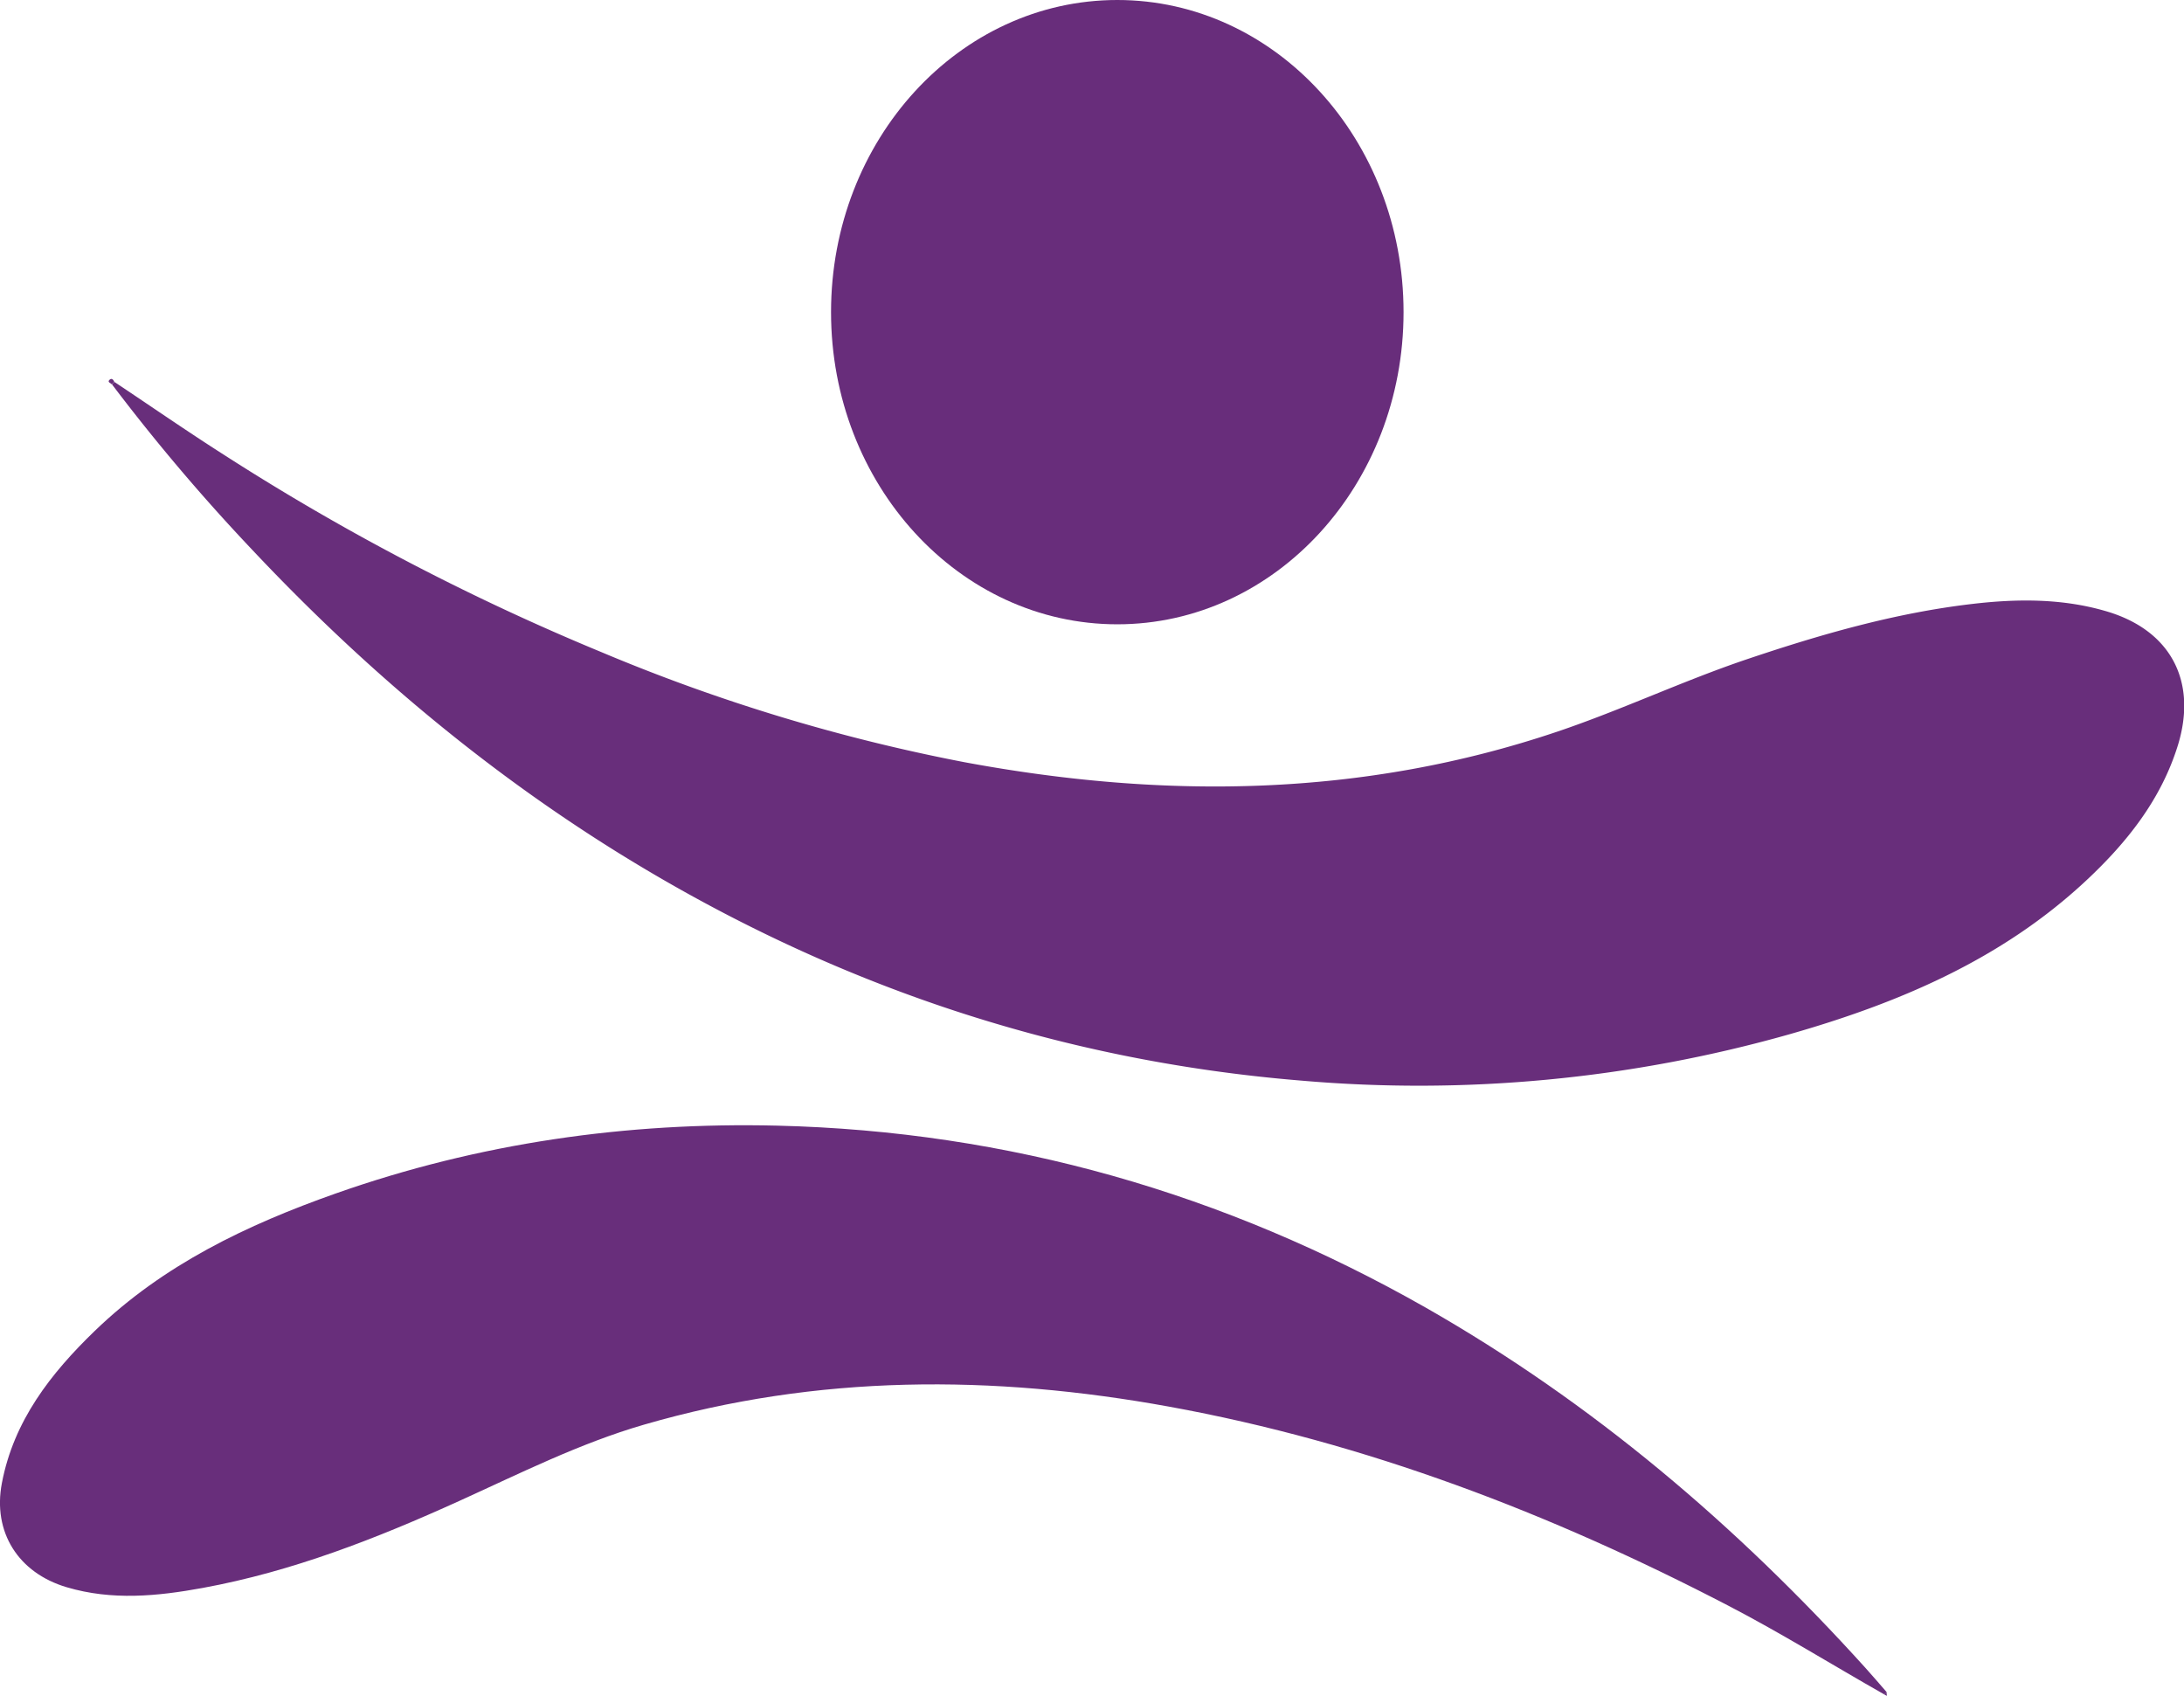
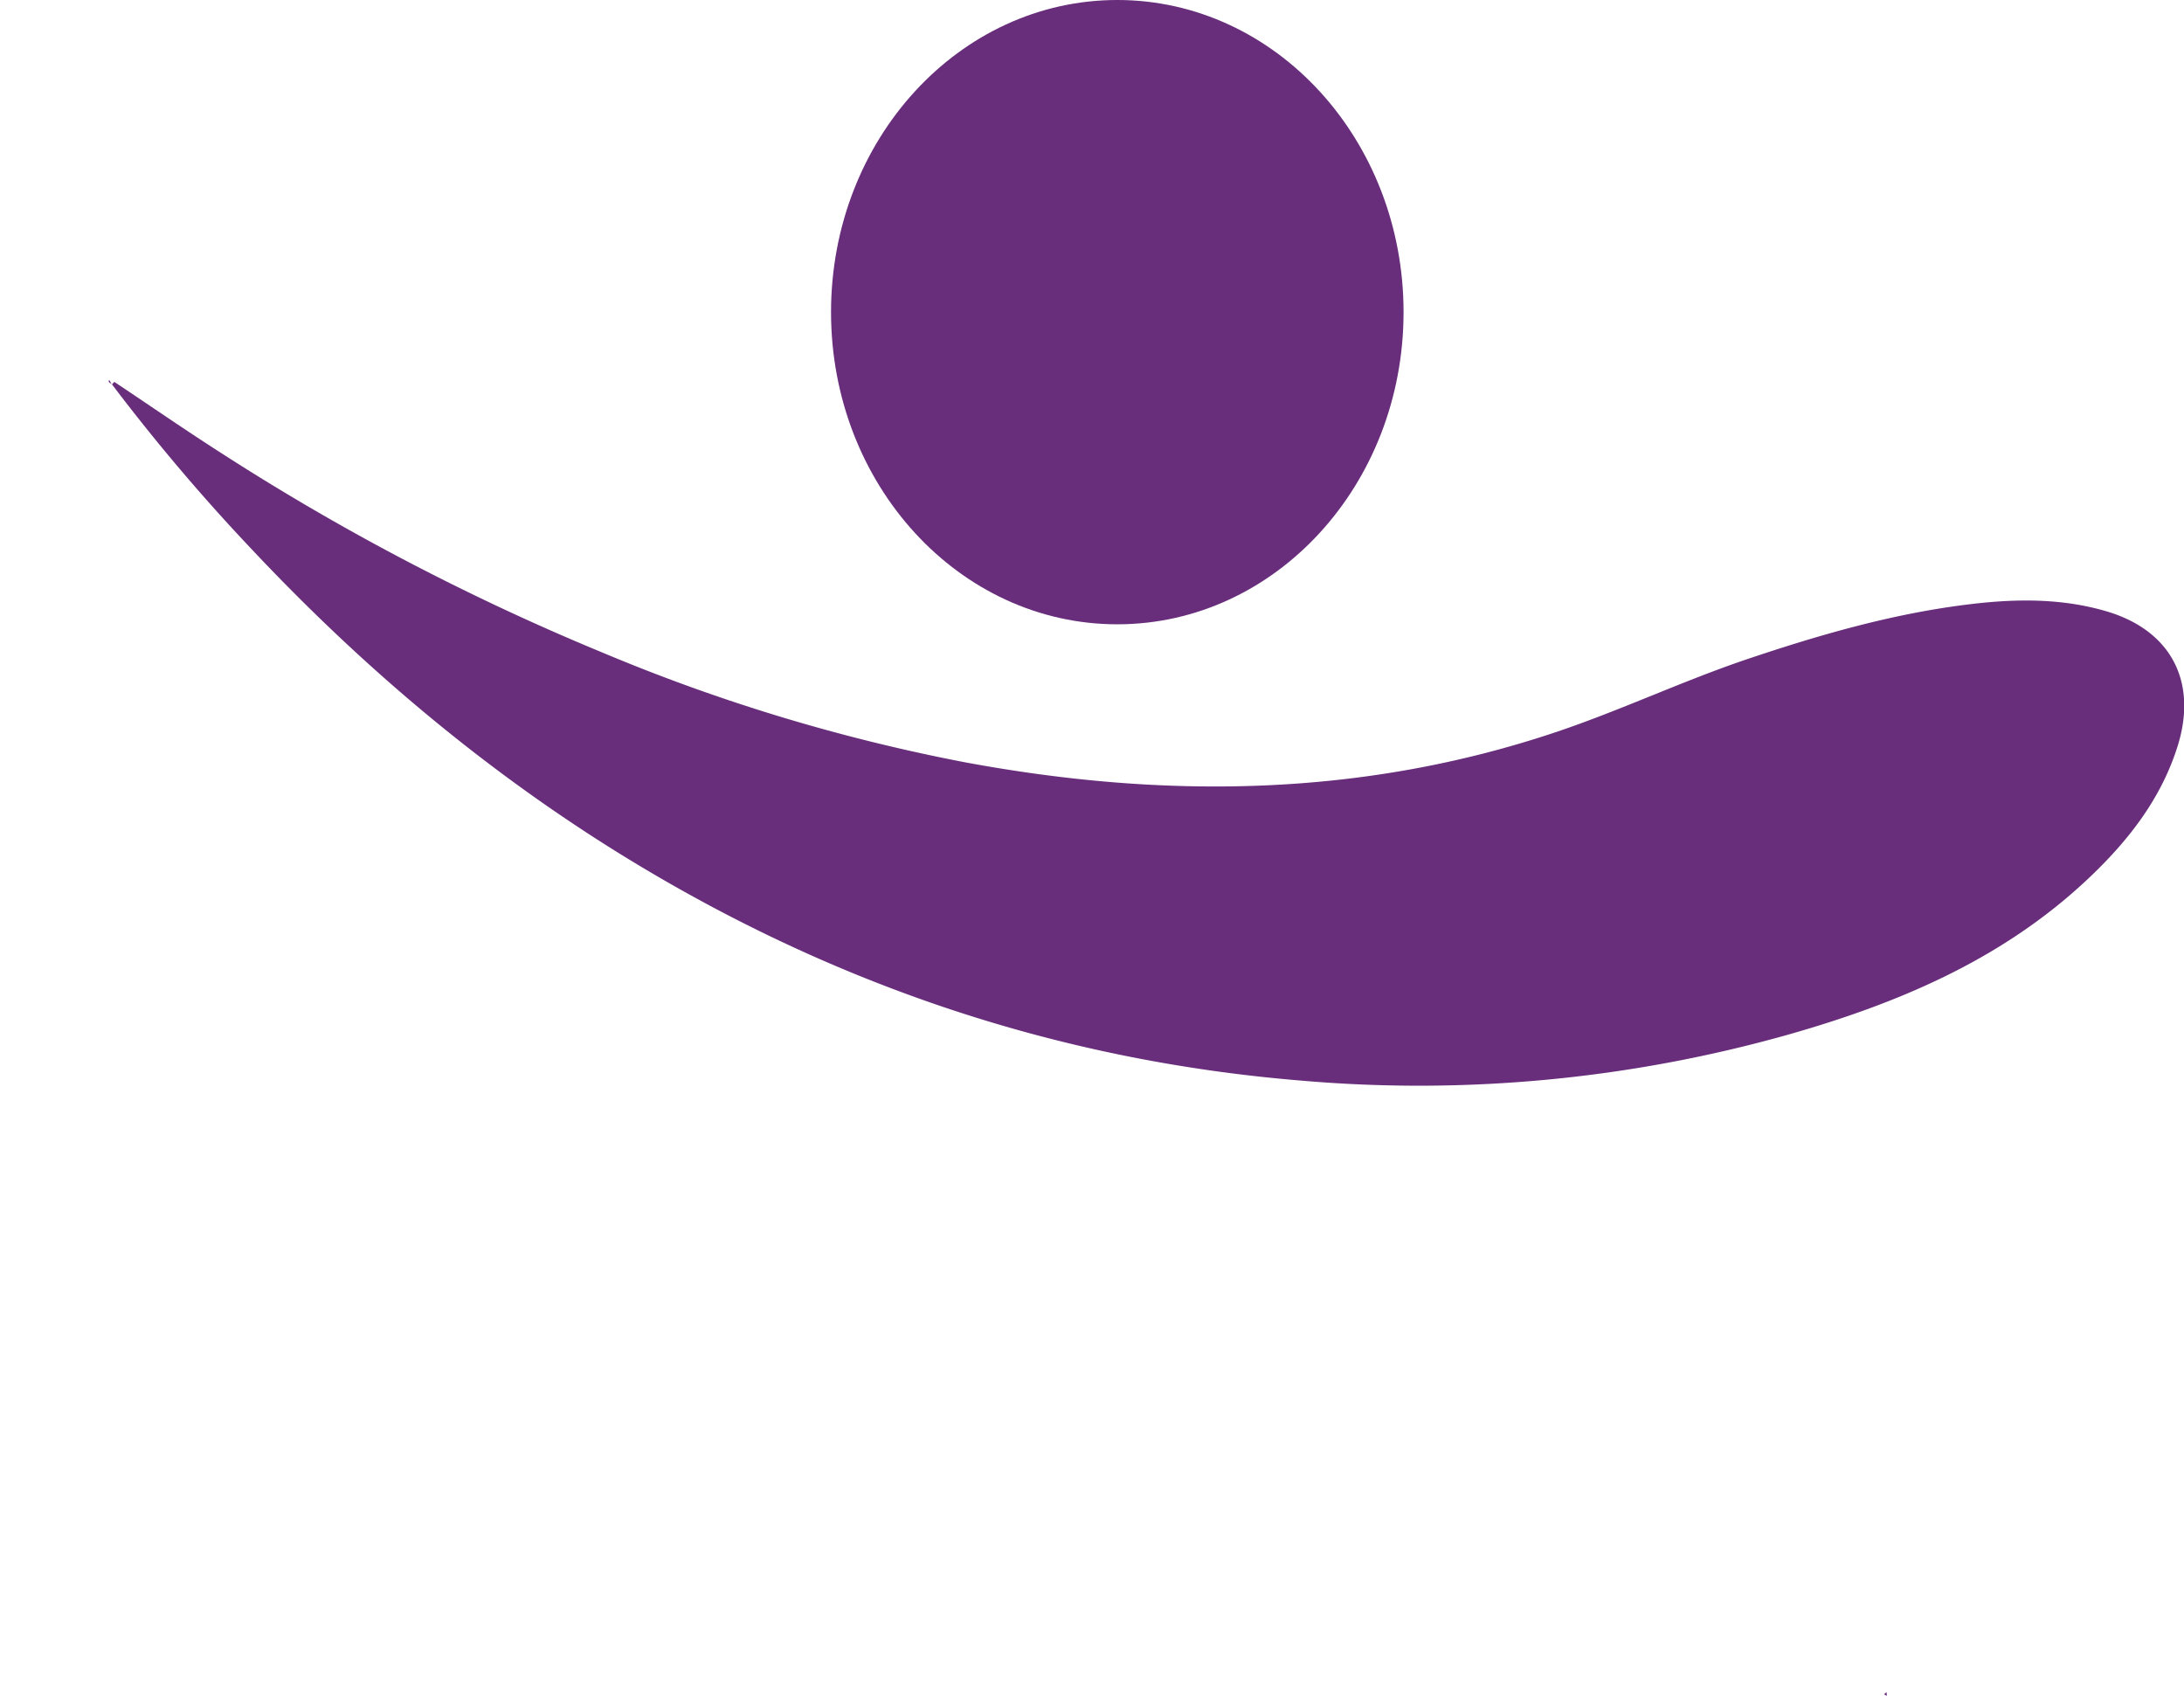
<svg xmlns="http://www.w3.org/2000/svg" id="Layer_1" data-name="Layer 1" viewBox="0 0 389.79 302.61">
  <defs>
    <style>.cls-1{fill:#682e7b;}.cls-2{fill:#682d7b;}</style>
  </defs>
  <title>sanp</title>
  <path class="cls-1" d="M52.08,176.14c6.55,4.36,13,8.83,19.67,13.08A424.44,424.44,0,0,0,139.1,224.4,325.35,325.35,0,0,0,203.78,244c35.75,6.65,71.18,6.28,106-5.5,11.37-3.85,22.25-9,33.64-12.85,13.14-4.43,26.41-8.26,40.23-9.88,8-.94,16-1,23.76,1.25,11.55,3.3,16.49,12.37,13,23.87-3,9.77-9.14,17.47-16.48,24.31-15.11,14.08-33.51,21.84-53,27.39A242.87,242.87,0,0,1,264,300.83c-44.2-3.61-85-17.59-122.64-41.07-24-15-45.34-33.12-64.69-53.68a350.46,350.46,0,0,1-25-29.49Z" transform="translate(-31.68 -108)" />
-   <path class="cls-1" d="M367.94,410.33c-9.27-5.26-18.32-10.89-27.79-15.81C308.5,378.07,275.51,365.4,240.33,359c-31.44-5.72-62.75-5.78-93.73,3.22-11.5,3.34-22.15,8.71-33,13.63-14.73,6.68-29.75,12.57-45.74,15.5-8.07,1.48-16.19,2.28-24.29-.13-8.6-2.55-13.24-9.8-11.55-18.6,2.12-11.09,8.69-19.52,16.56-27.12,12.24-11.83,27.19-18.95,43-24.53,25.51-9,51.9-12.76,78.84-12.11,41.26,1,79.79,12.06,115.68,32.45,29.84,17,55.56,38.92,78.5,64.29,1.29,1.43,2.54,2.89,3.8,4.34Z" transform="translate(-31.68 -108)" />
-   <path class="cls-1" d="M51.63,176.59c-.17-.26-.82-.37-.44-.78s.71-.11.89.33Z" transform="translate(-31.68 -108)" />
+   <path class="cls-1" d="M51.63,176.59c-.17-.26-.82-.37-.44-.78Z" transform="translate(-31.68 -108)" />
  <path class="cls-1" d="M368.38,409.94l.06.67-.51-.28Z" transform="translate(-31.68 -108)" />
  <ellipse class="cls-2" cx="199.41" cy="55.7" rx="51.09" ry="55.7" />
</svg>